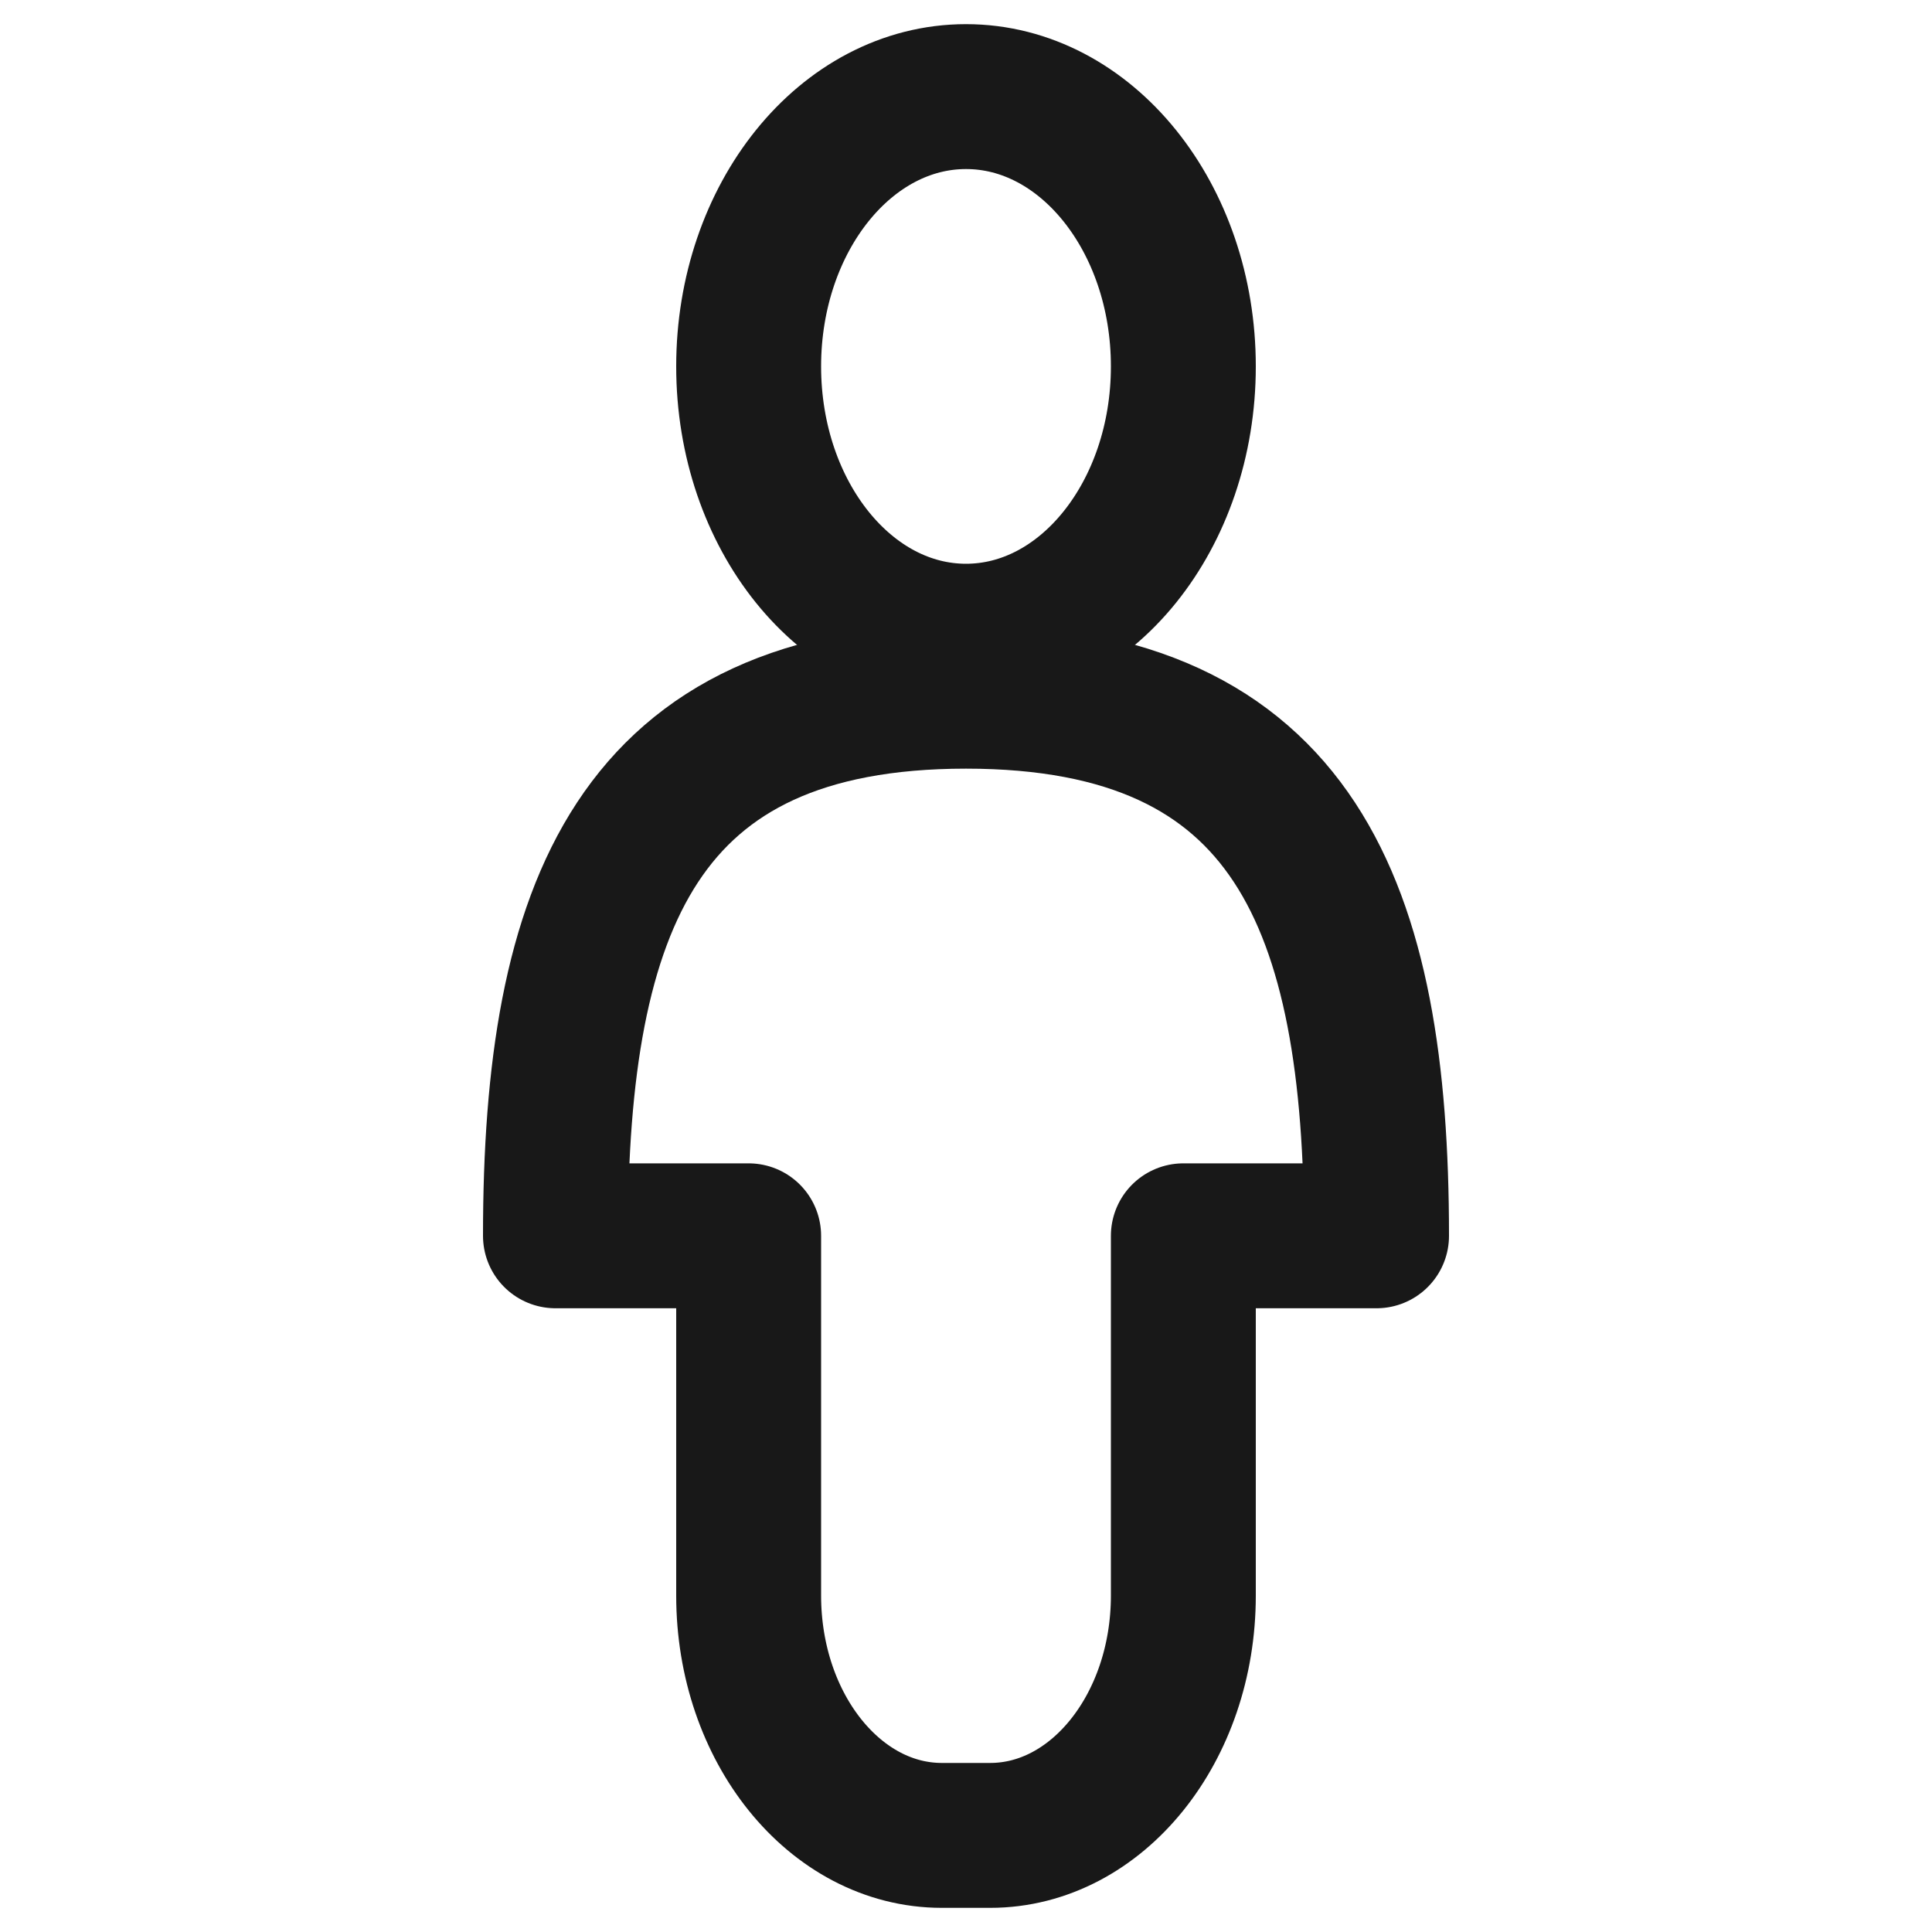
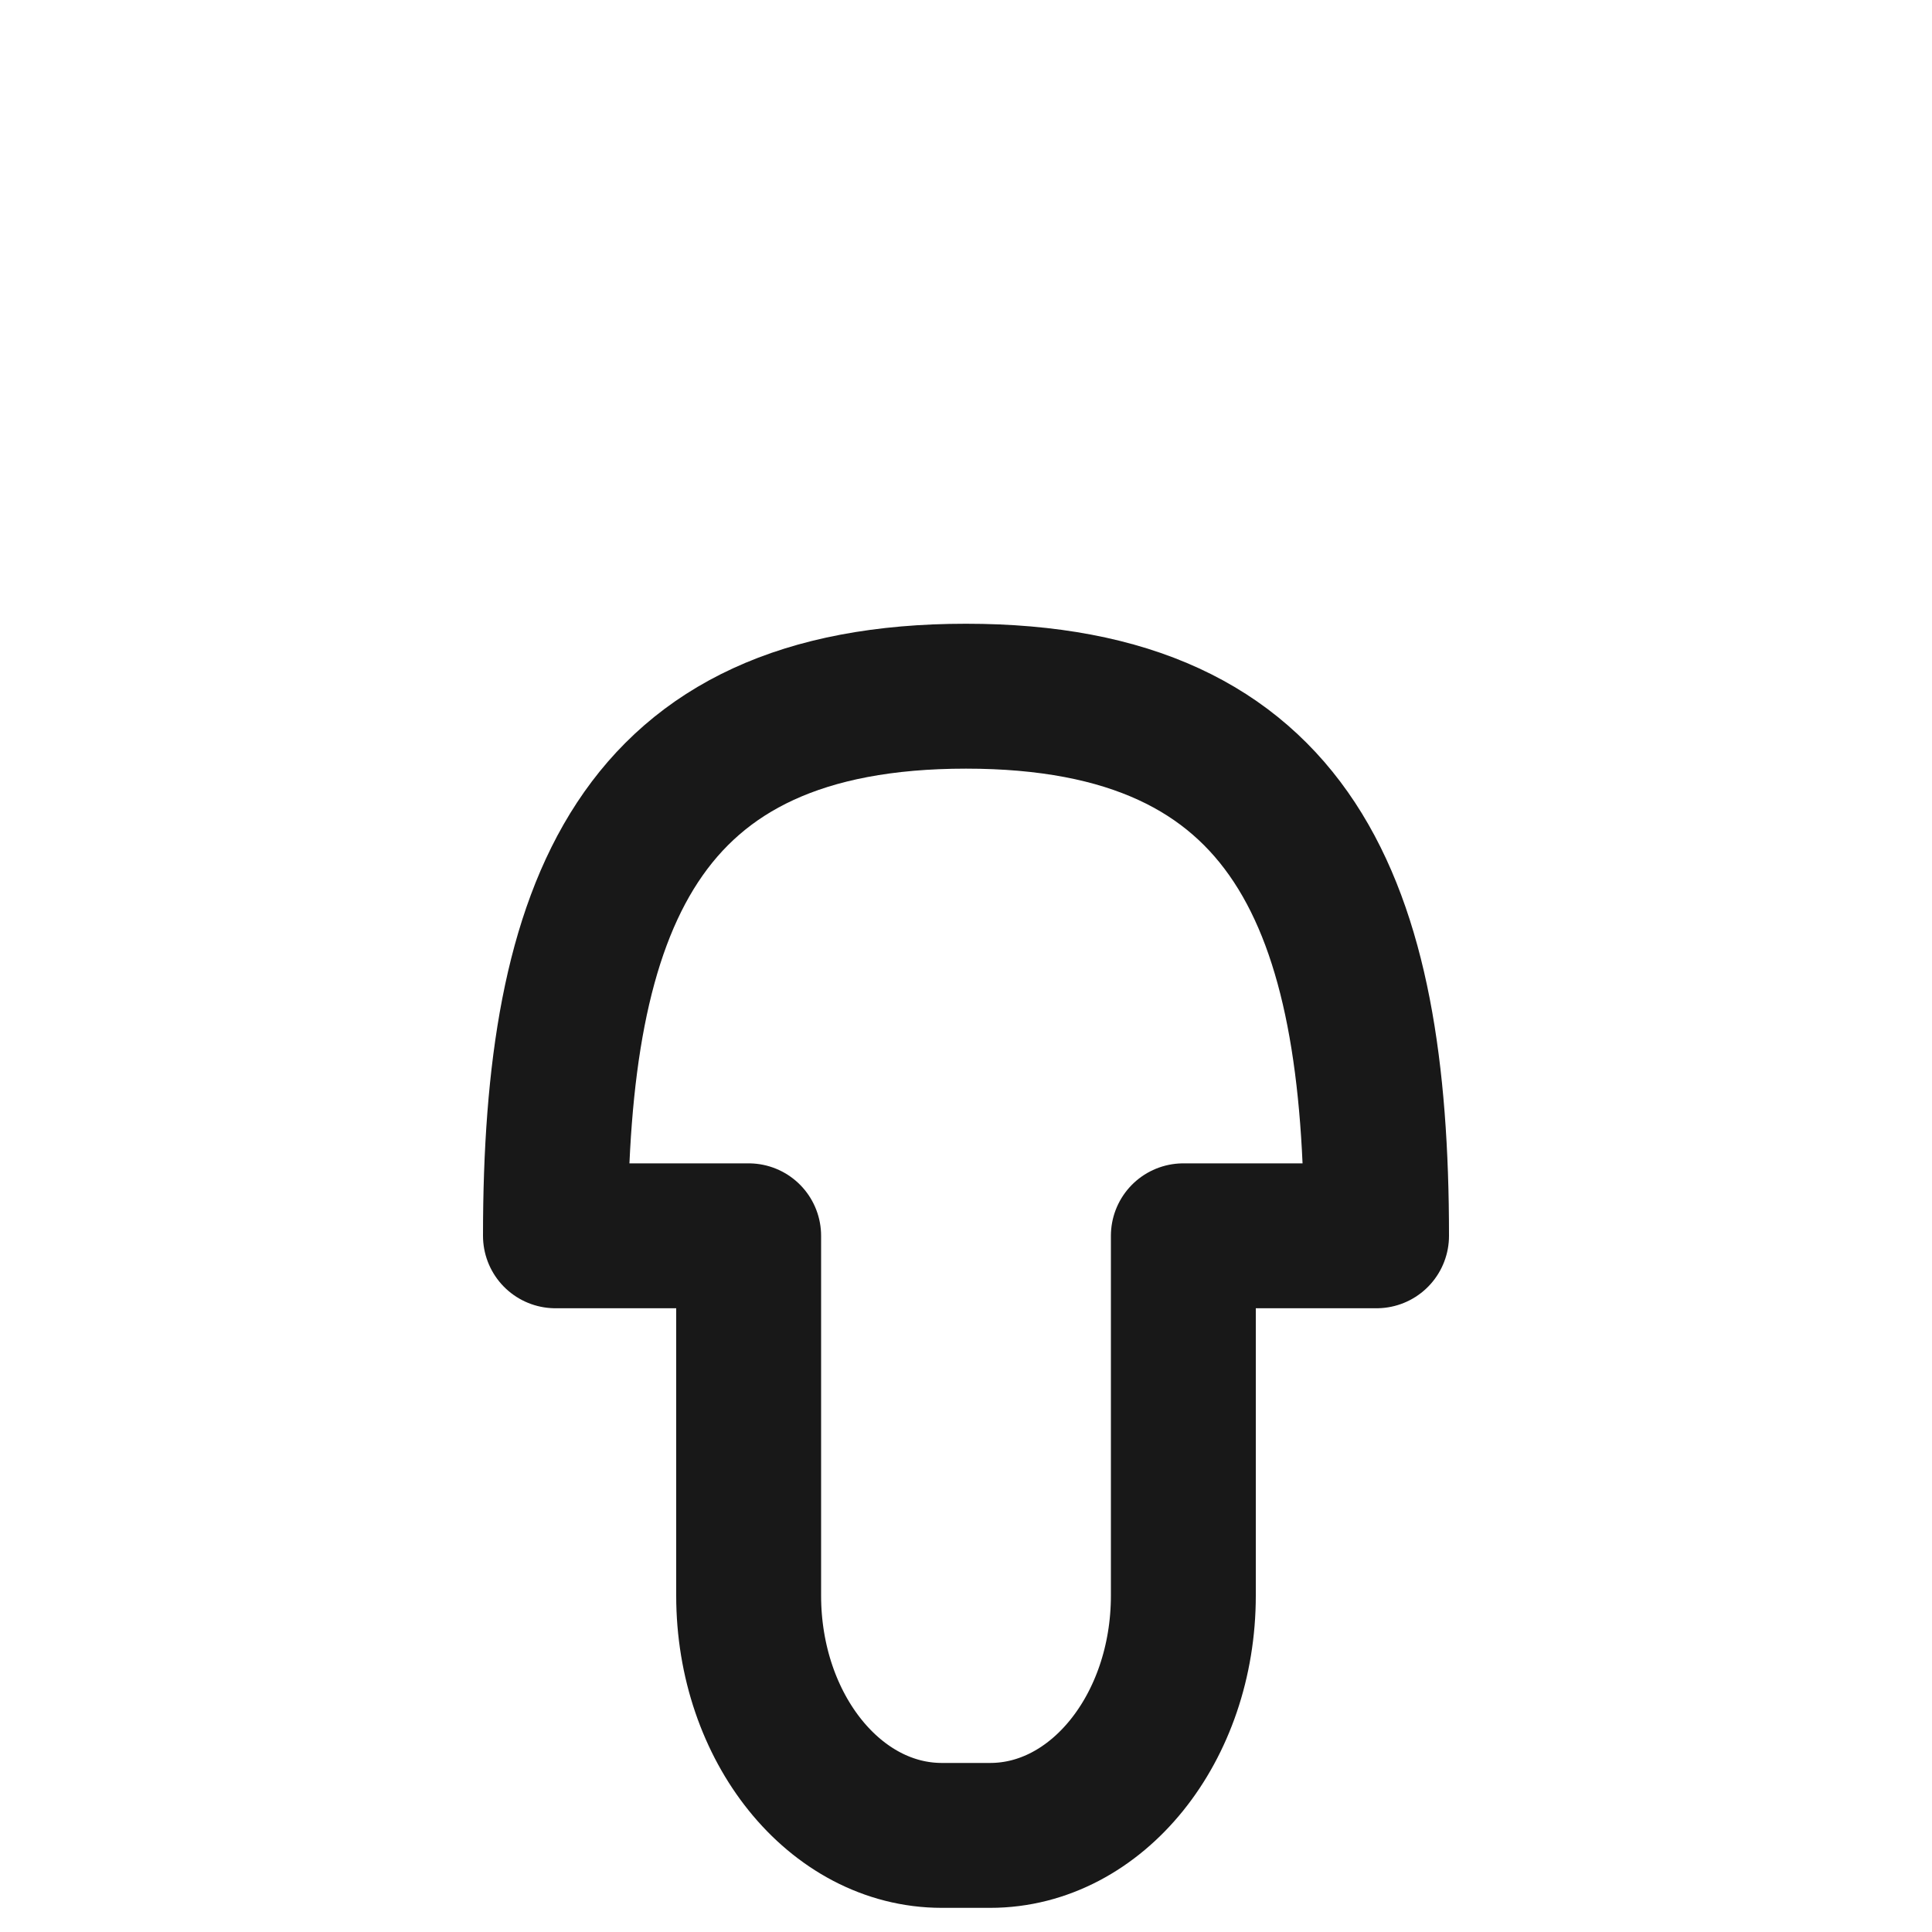
<svg xmlns="http://www.w3.org/2000/svg" width="20" height="20" viewBox="0 0 20 20" fill="none">
-   <path d="M12.25 3.793C12.25 5.336 11.243 6.586 10 6.586C8.757 6.586 7.75 5.336 7.75 3.793C7.75 2.251 8.757 1 10 1C11.243 1 12.25 2.251 12.25 3.793Z" stroke="#181818" stroke-width="1.5" stroke-linecap="round" stroke-linejoin="round" />
  <path d="M10 7.207C6.6 7.207 5.75 9.379 5.75 12.793H7.75V16.517C7.75 17.889 8.645 19 9.75 19H10.25C11.355 19 12.25 17.889 12.25 16.517V12.793H14.25C14.25 9.379 13.4 7.207 10 7.207Z" stroke="#181818" stroke-width="1.5" stroke-linecap="round" stroke-linejoin="round" />
</svg>